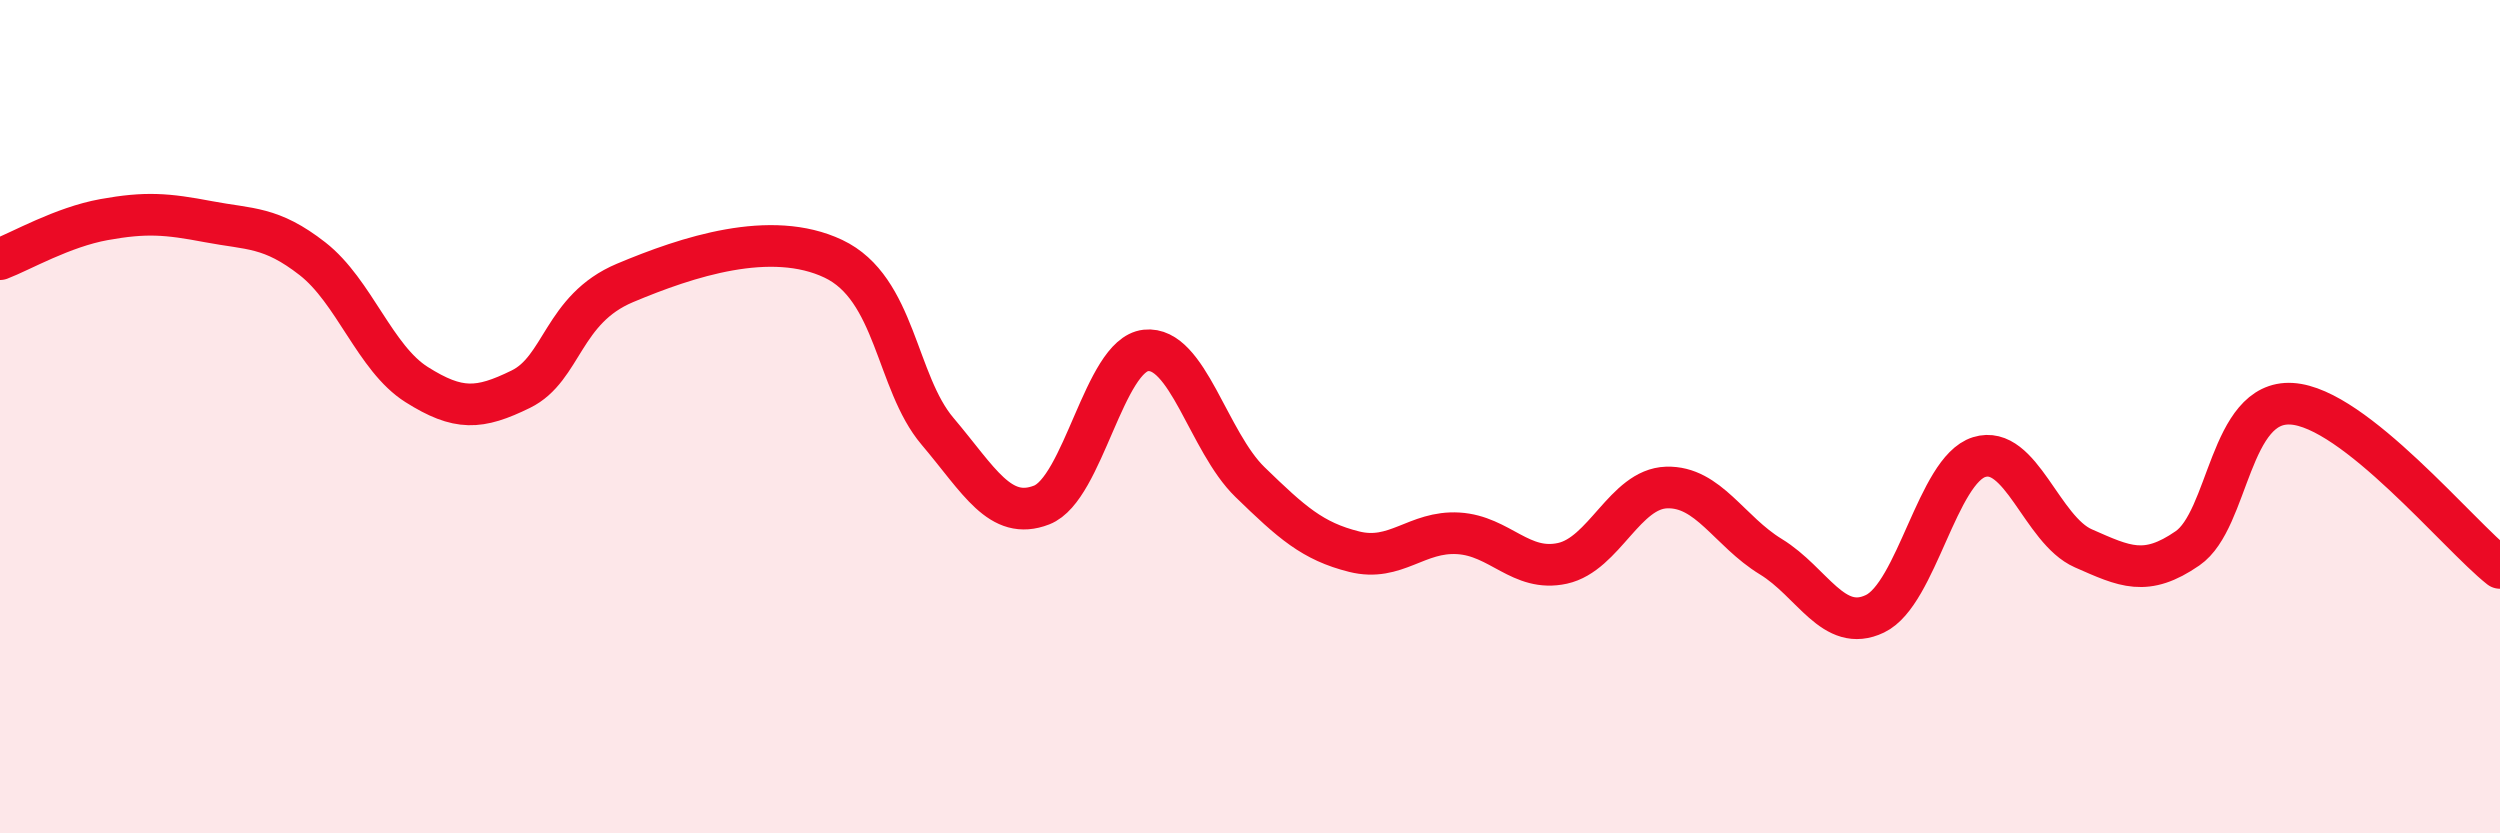
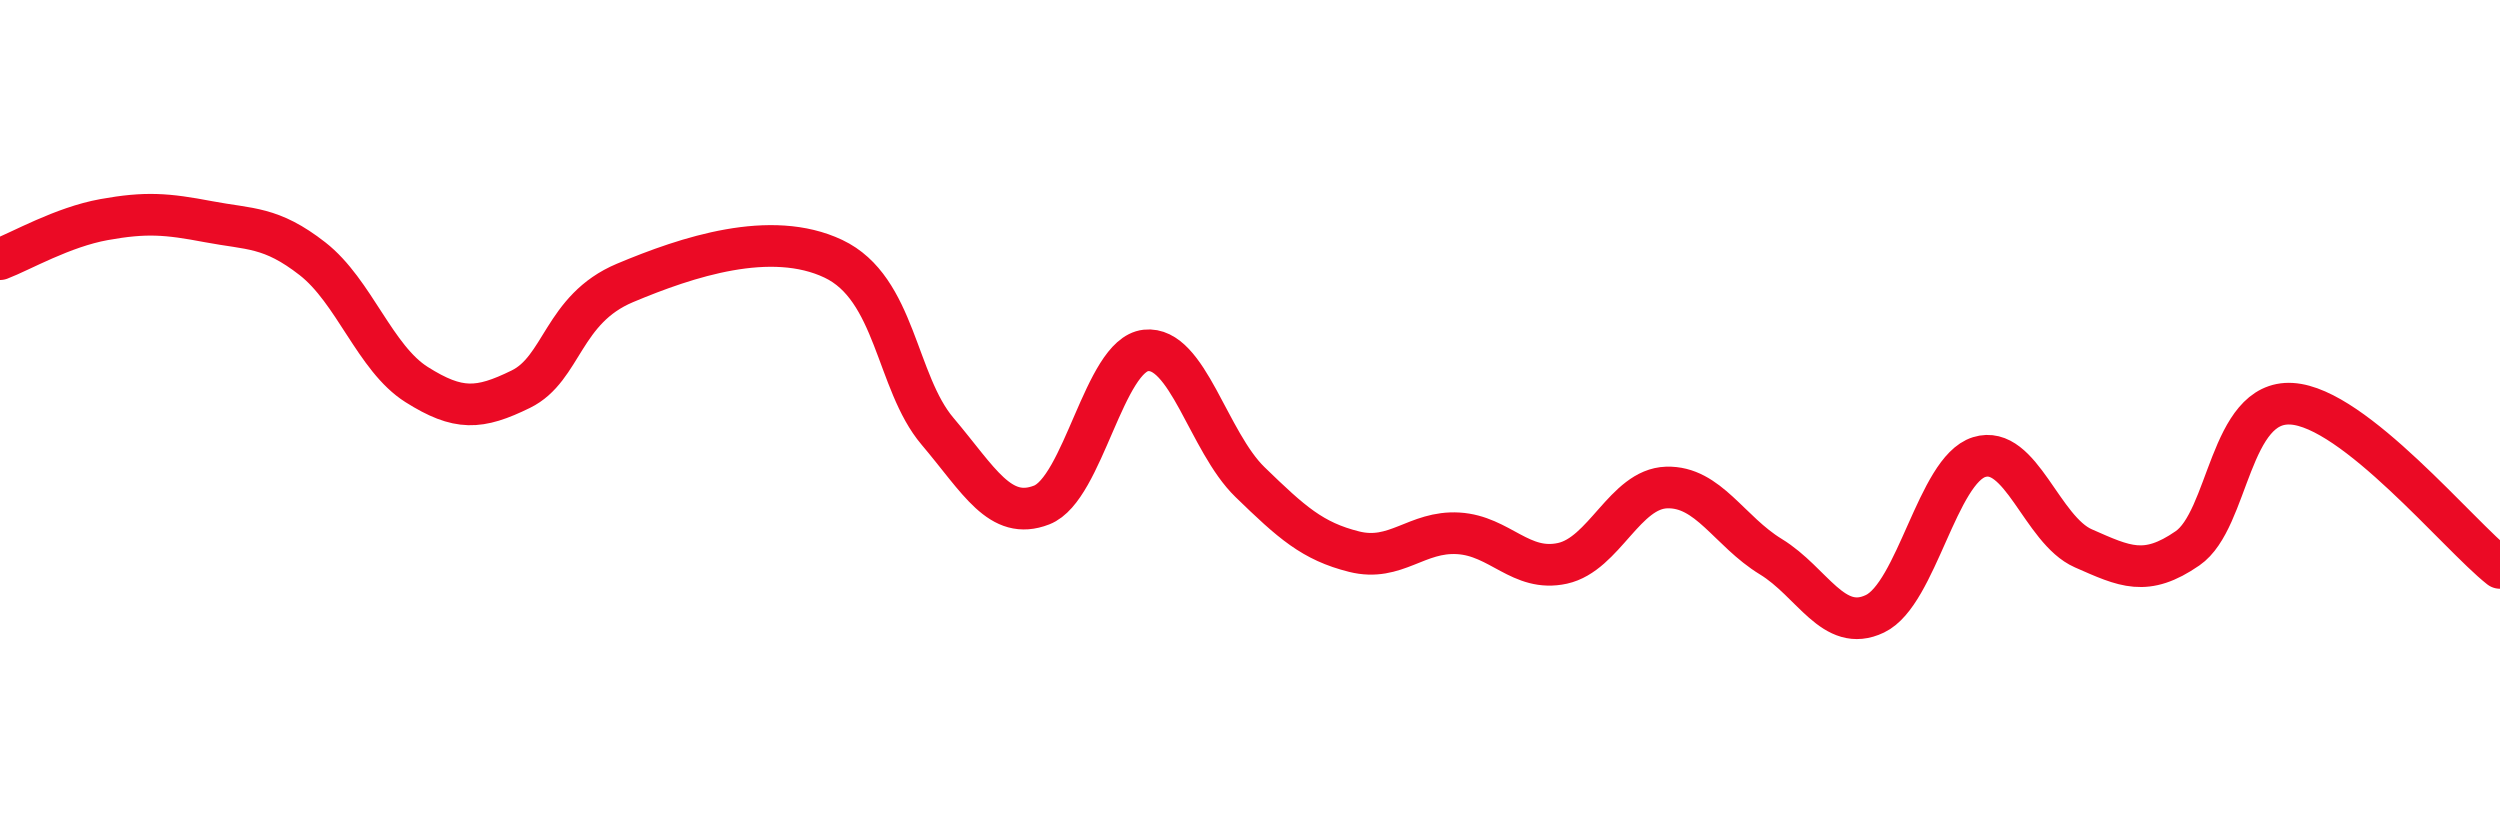
<svg xmlns="http://www.w3.org/2000/svg" width="60" height="20" viewBox="0 0 60 20">
-   <path d="M 0,6.22 C 0.5,6.03 1.5,5.45 2.5,5.27 C 3.5,5.09 4,5.13 5,5.32 C 6,5.51 6.5,5.43 7.5,6.21 C 8.5,6.99 9,8.6 10,9.23 C 11,9.86 11.5,9.83 12.5,9.34 C 13.5,8.85 13.5,7.42 15,6.79 C 16.5,6.16 18.5,5.5 20,6.21 C 21.5,6.92 21.5,9.17 22.5,10.35 C 23.5,11.53 24,12.51 25,12.12 C 26,11.73 26.5,8.52 27.5,8.41 C 28.5,8.3 29,10.6 30,11.57 C 31,12.54 31.5,12.99 32.5,13.24 C 33.5,13.49 34,12.74 35,12.8 C 36,12.86 36.5,13.74 37.5,13.52 C 38.5,13.3 39,11.73 40,11.7 C 41,11.67 41.5,12.75 42.5,13.36 C 43.5,13.97 44,15.21 45,14.73 C 46,14.25 46.5,11.28 47.5,10.97 C 48.5,10.66 49,12.72 50,13.16 C 51,13.6 51.5,13.85 52.5,13.16 C 53.5,12.47 53.5,9.6 55,9.69 C 56.5,9.78 59,12.84 60,13.63L60 20L0 20Z" fill="#EB0A25" opacity="0.1" stroke-linecap="round" stroke-linejoin="round" />
  <path d="M 0,6.22 C 0.5,6.03 1.5,5.45 2.5,5.27 C 3.5,5.09 4,5.13 5,5.32 C 6,5.51 6.5,5.43 7.5,6.21 C 8.5,6.99 9,8.6 10,9.23 C 11,9.86 11.5,9.83 12.5,9.34 C 13.5,8.85 13.5,7.42 15,6.79 C 16.5,6.16 18.5,5.5 20,6.21 C 21.5,6.92 21.5,9.17 22.5,10.35 C 23.5,11.53 24,12.51 25,12.12 C 26,11.73 26.5,8.52 27.5,8.41 C 28.5,8.3 29,10.6 30,11.57 C 31,12.54 31.5,12.99 32.5,13.24 C 33.5,13.49 34,12.74 35,12.8 C 36,12.86 36.5,13.74 37.5,13.52 C 38.5,13.3 39,11.73 40,11.7 C 41,11.67 41.5,12.75 42.5,13.36 C 43.5,13.97 44,15.21 45,14.73 C 46,14.25 46.5,11.28 47.5,10.97 C 48.5,10.66 49,12.72 50,13.16 C 51,13.6 51.5,13.85 52.5,13.16 C 53.5,12.47 53.5,9.6 55,9.69 C 56.5,9.78 59,12.84 60,13.63" stroke="#EB0A25" stroke-width="1" fill="none" stroke-linecap="round" stroke-linejoin="round" />
</svg>